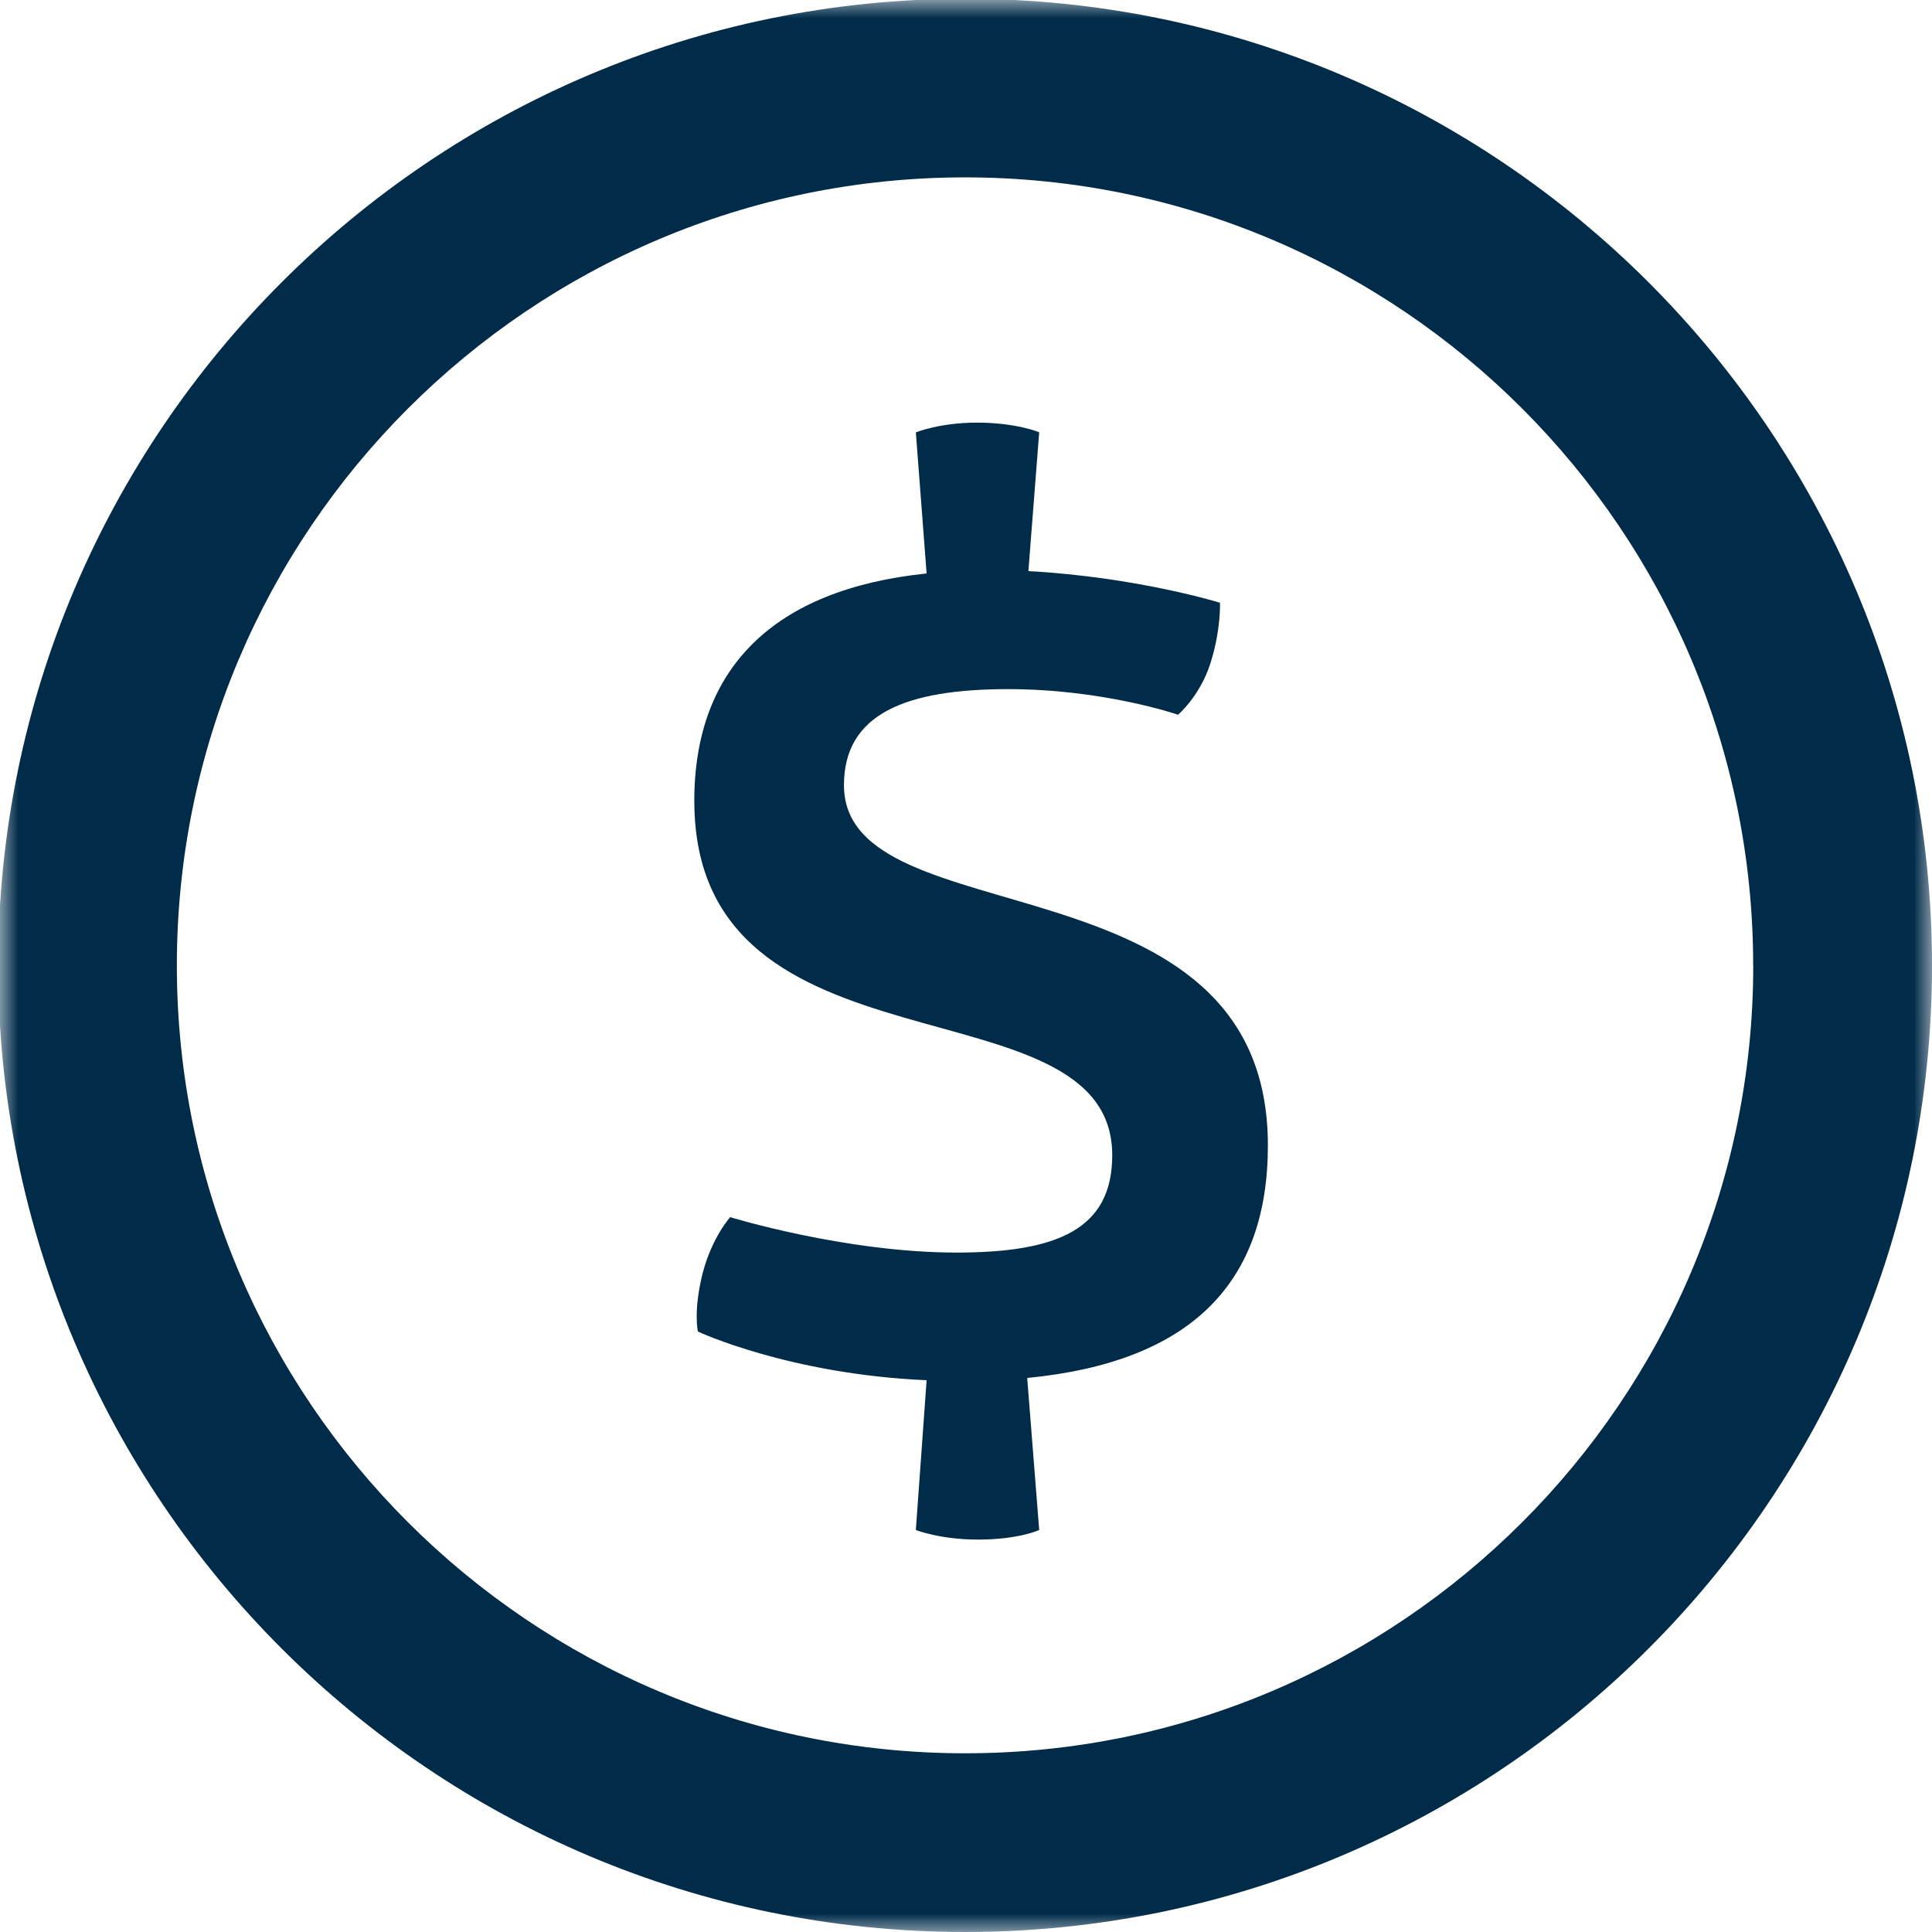
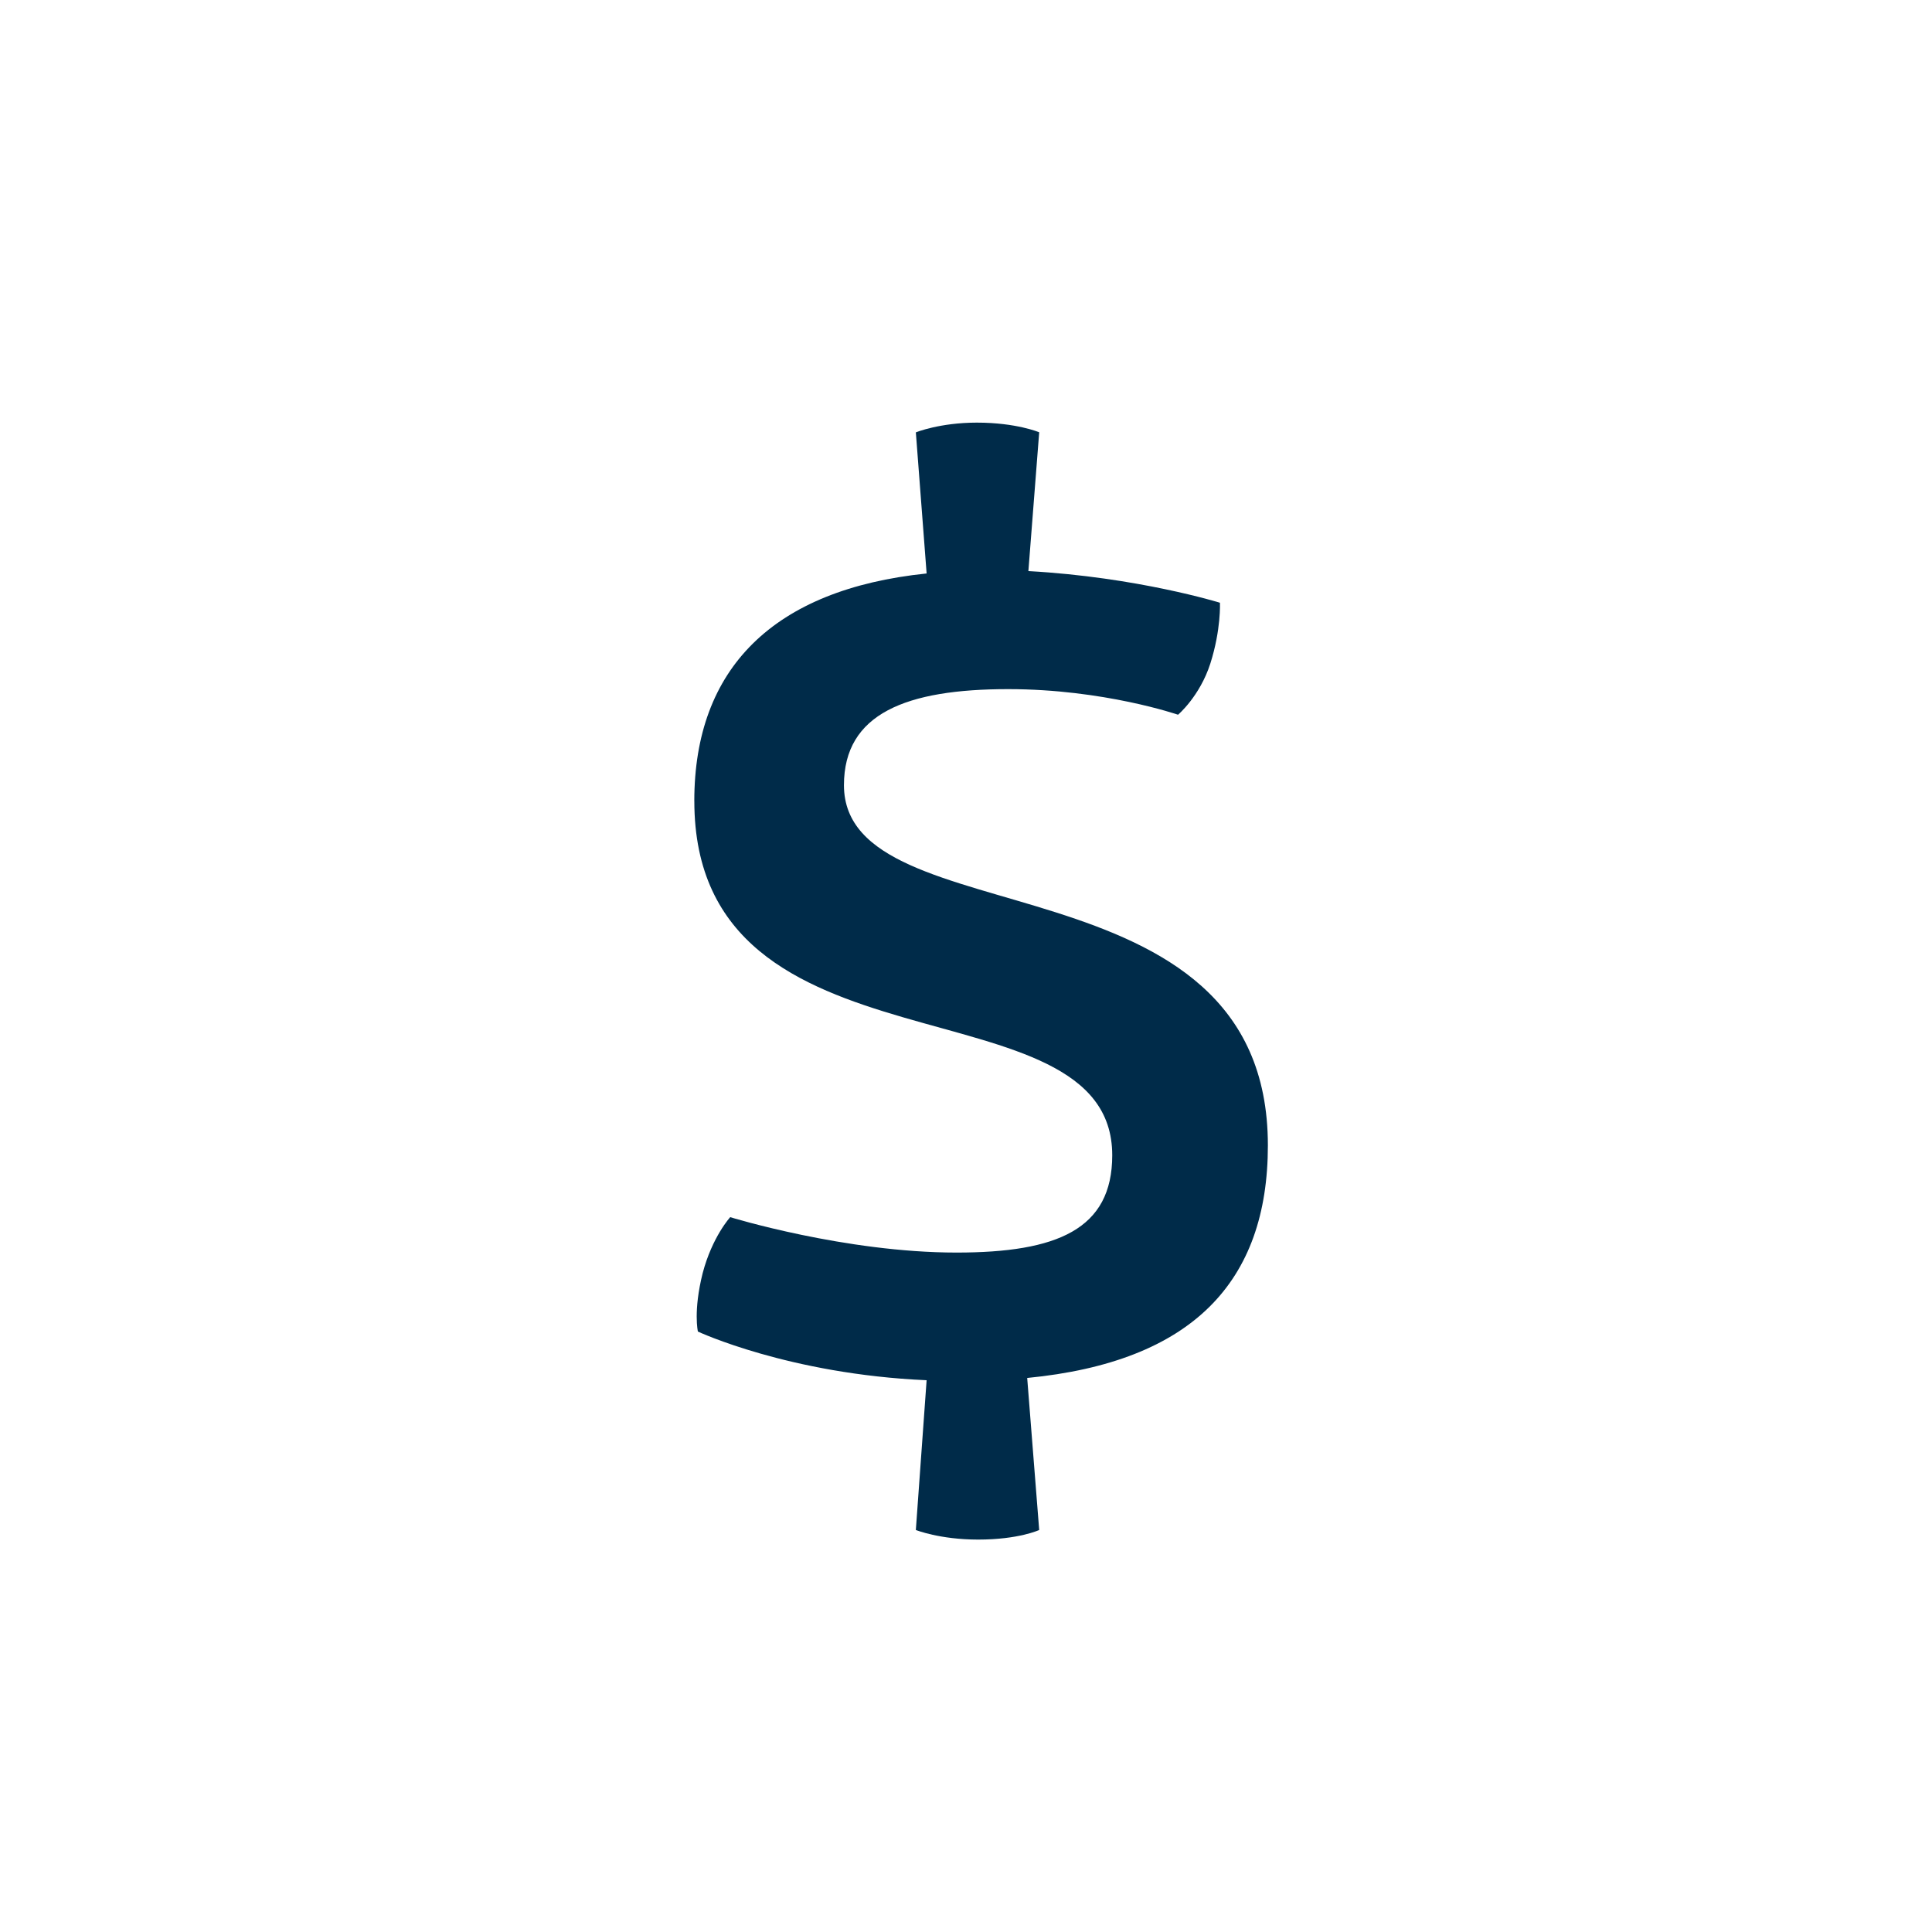
<svg xmlns="http://www.w3.org/2000/svg" xmlns:xlink="http://www.w3.org/1999/xlink" width="52" height="52" viewBox="0 0 52 52">
  <defs>
-     <path id="99rzx10doa" d="M0 0h52v52H0z" />
-   </defs>
+     </defs>
  <g fill="none" fill-rule="evenodd">
    <g>
      <mask id="khfotkar7b" fill="#fff">
        <use xlink:href="#99rzx10doa" />
      </mask>
-       <path d="M47.189 25.987c0 11.691-9.517 21.203-21.212 21.203-11.7 0-21.217-9.512-21.217-21.203 0-11.697 9.518-21.213 21.217-21.213 11.695 0 21.21 9.515 21.21 21.213h.002zM25.977-.033C11.626-.033-.05 11.64-.05 25.987-.05 40.33 11.626 52 25.977 52 40.327 52 52 40.33 52 25.987 52 11.64 40.327-.033 25.977-.033z" fill="#002B49" fill-rule="nonzero" mask="url(#khfotkar7b)" />
+       <path d="M47.189 25.987c0 11.691-9.517 21.203-21.212 21.203-11.7 0-21.217-9.512-21.217-21.203 0-11.697 9.518-21.213 21.217-21.213 11.695 0 21.21 9.515 21.21 21.213zM25.977-.033C11.626-.033-.05 11.64-.05 25.987-.05 40.33 11.626 52 25.977 52 40.327 52 52 40.33 52 25.987 52 11.64 40.327-.033 25.977-.033z" fill="#002B49" fill-rule="nonzero" mask="url(#khfotkar7b)" />
    </g>
    <path d="M18.688 21.56c0 7.665 11.248 4.684 11.248 9.534 0 1.994-1.482 2.619-4.192 2.619-2.997 0-6.09-.953-6.09-.953s-.483.524-.742 1.508c-.256 1.02-.128 1.571-.128 1.571s2.45 1.148 6.156 1.31l-.29 4.031s.645.258 1.677.258c1.093 0 1.643-.258 1.643-.258l-.323-4.092c4.447-.432 6.478-2.59 6.478-6.26 0-7.956-11.41-5.535-11.41-9.694 0-1.93 1.678-2.586 4.42-2.586 2.575 0 4.572.689 4.572.689s.585-.494.869-1.377c.293-.92.259-1.637.259-1.637s-2.223-.69-5.156-.852l.291-3.736s-.613-.26-1.678-.26c-.997 0-1.642.262-1.642.262l.29 3.798c-4.126.427-6.253 2.555-6.253 6.125z" fill="#002B49" fill-rule="nonzero" />
  </g>
</svg>